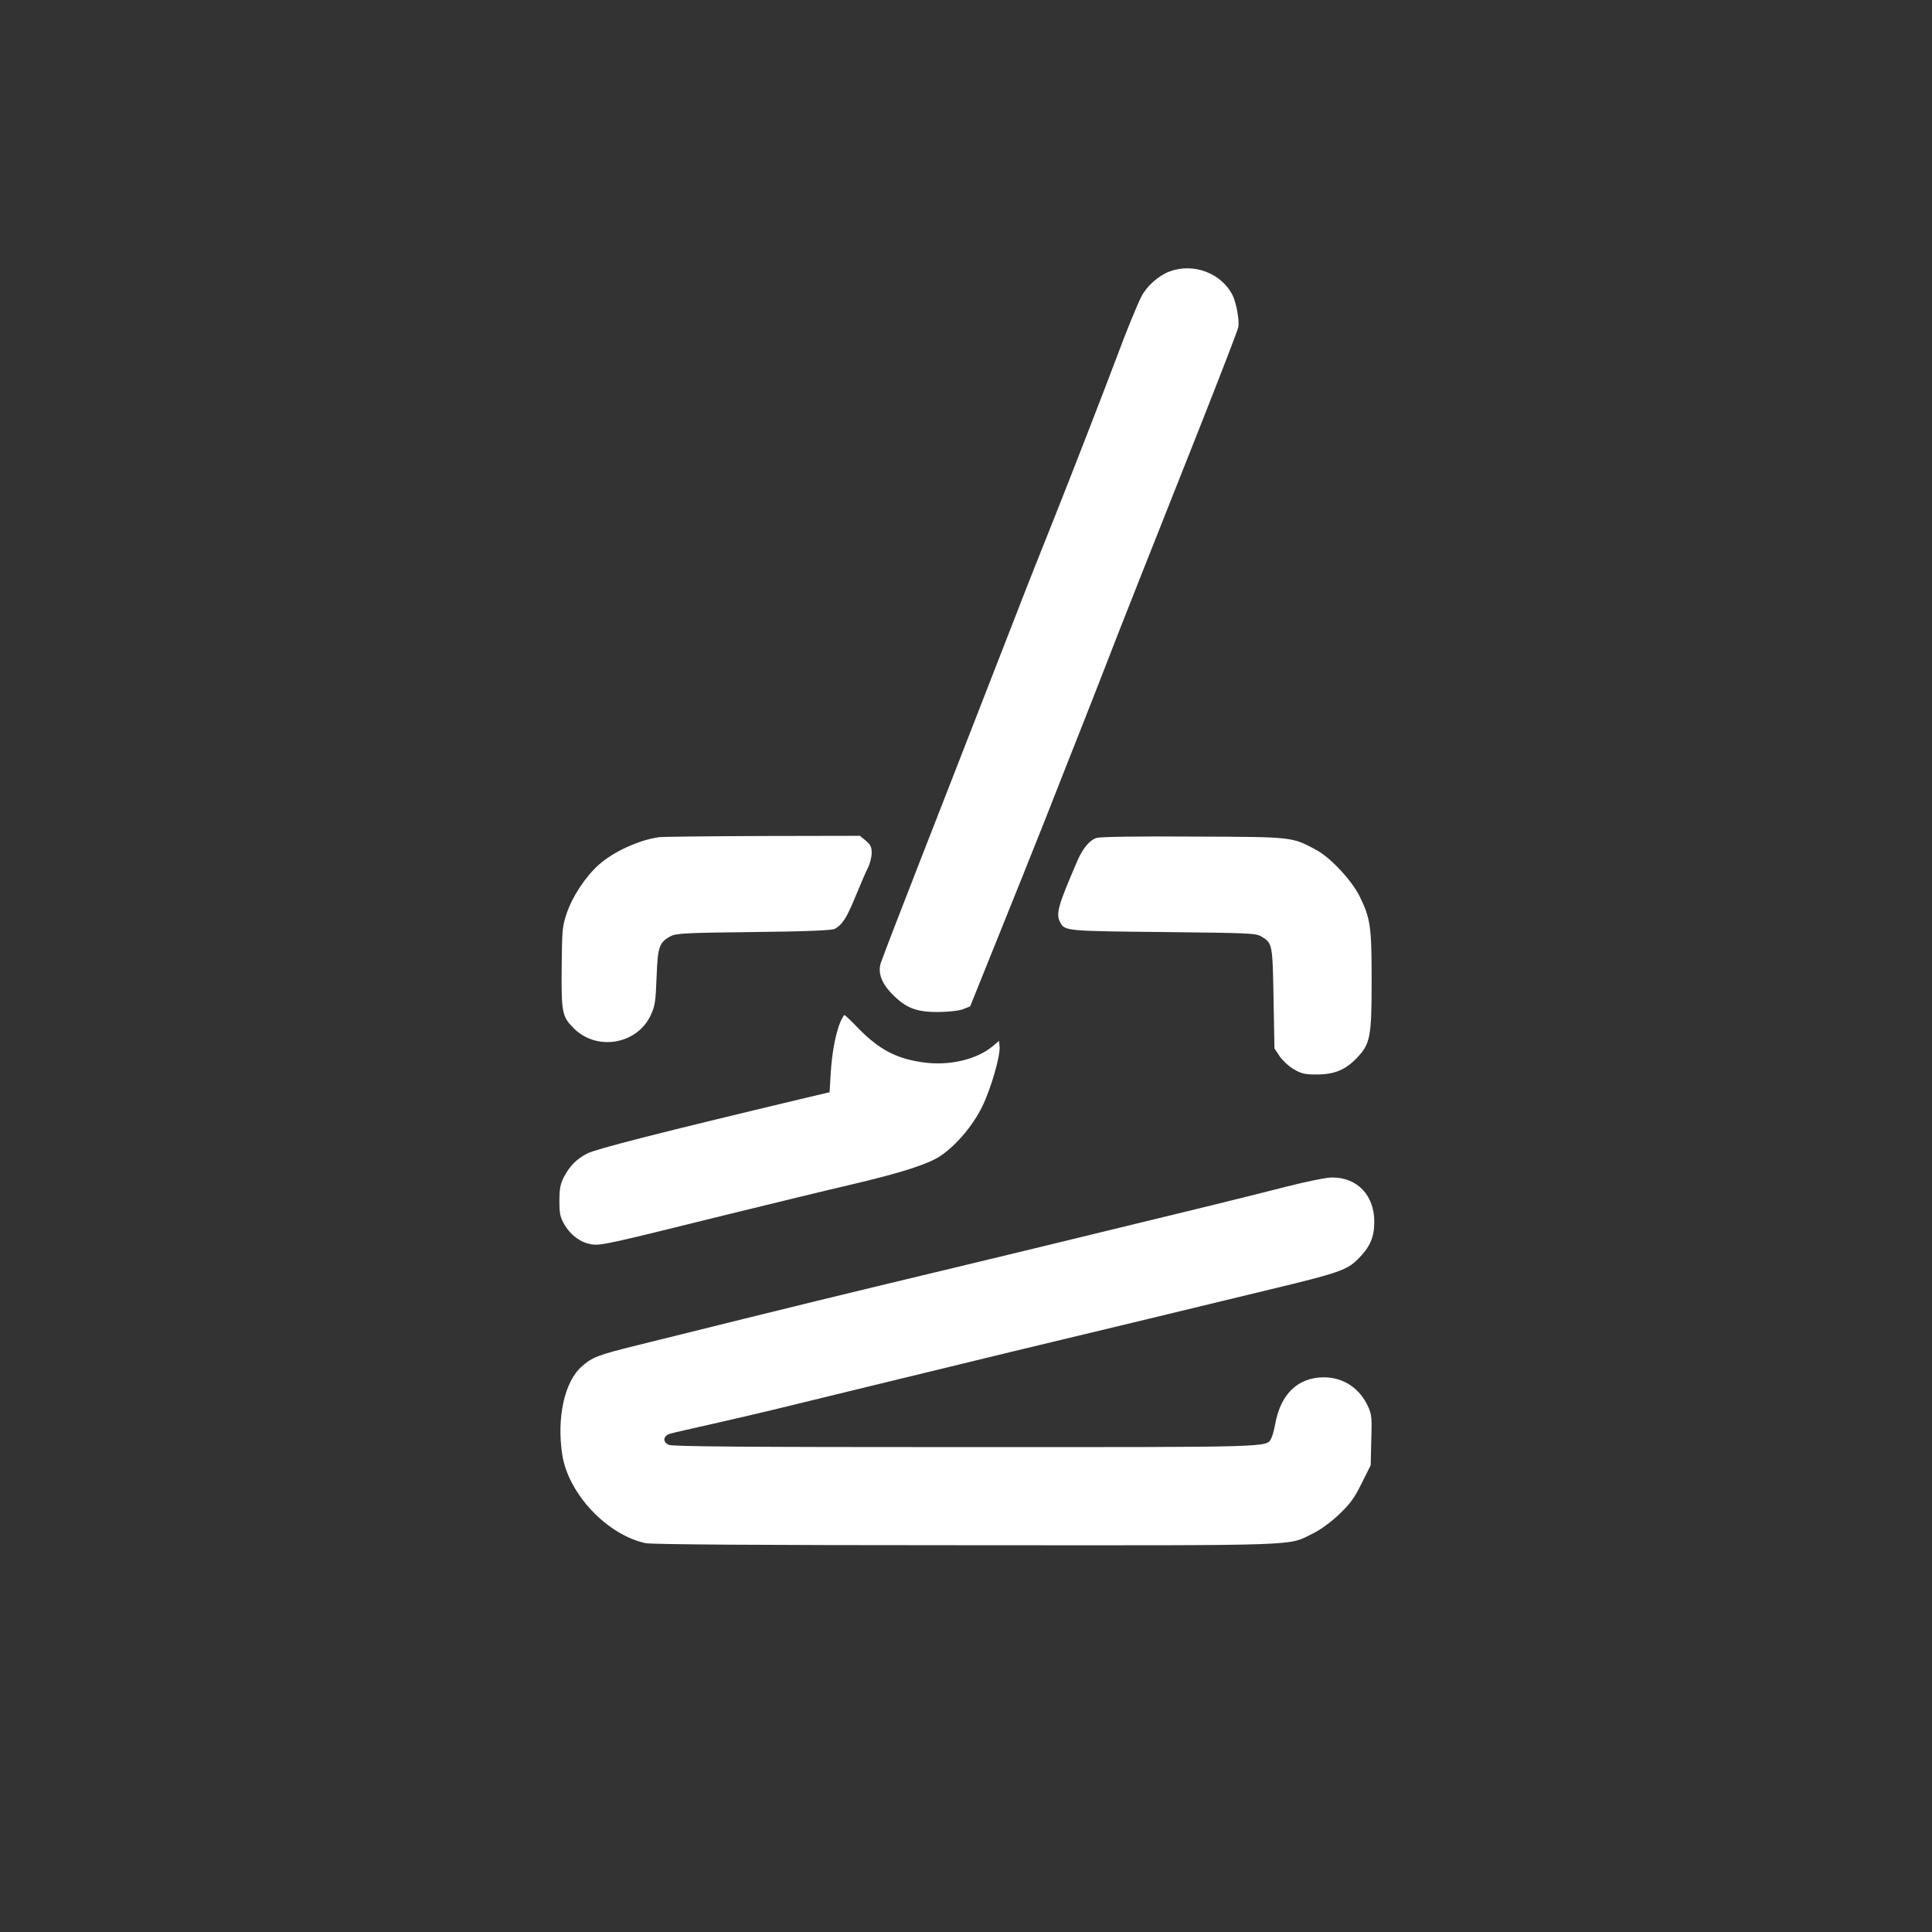
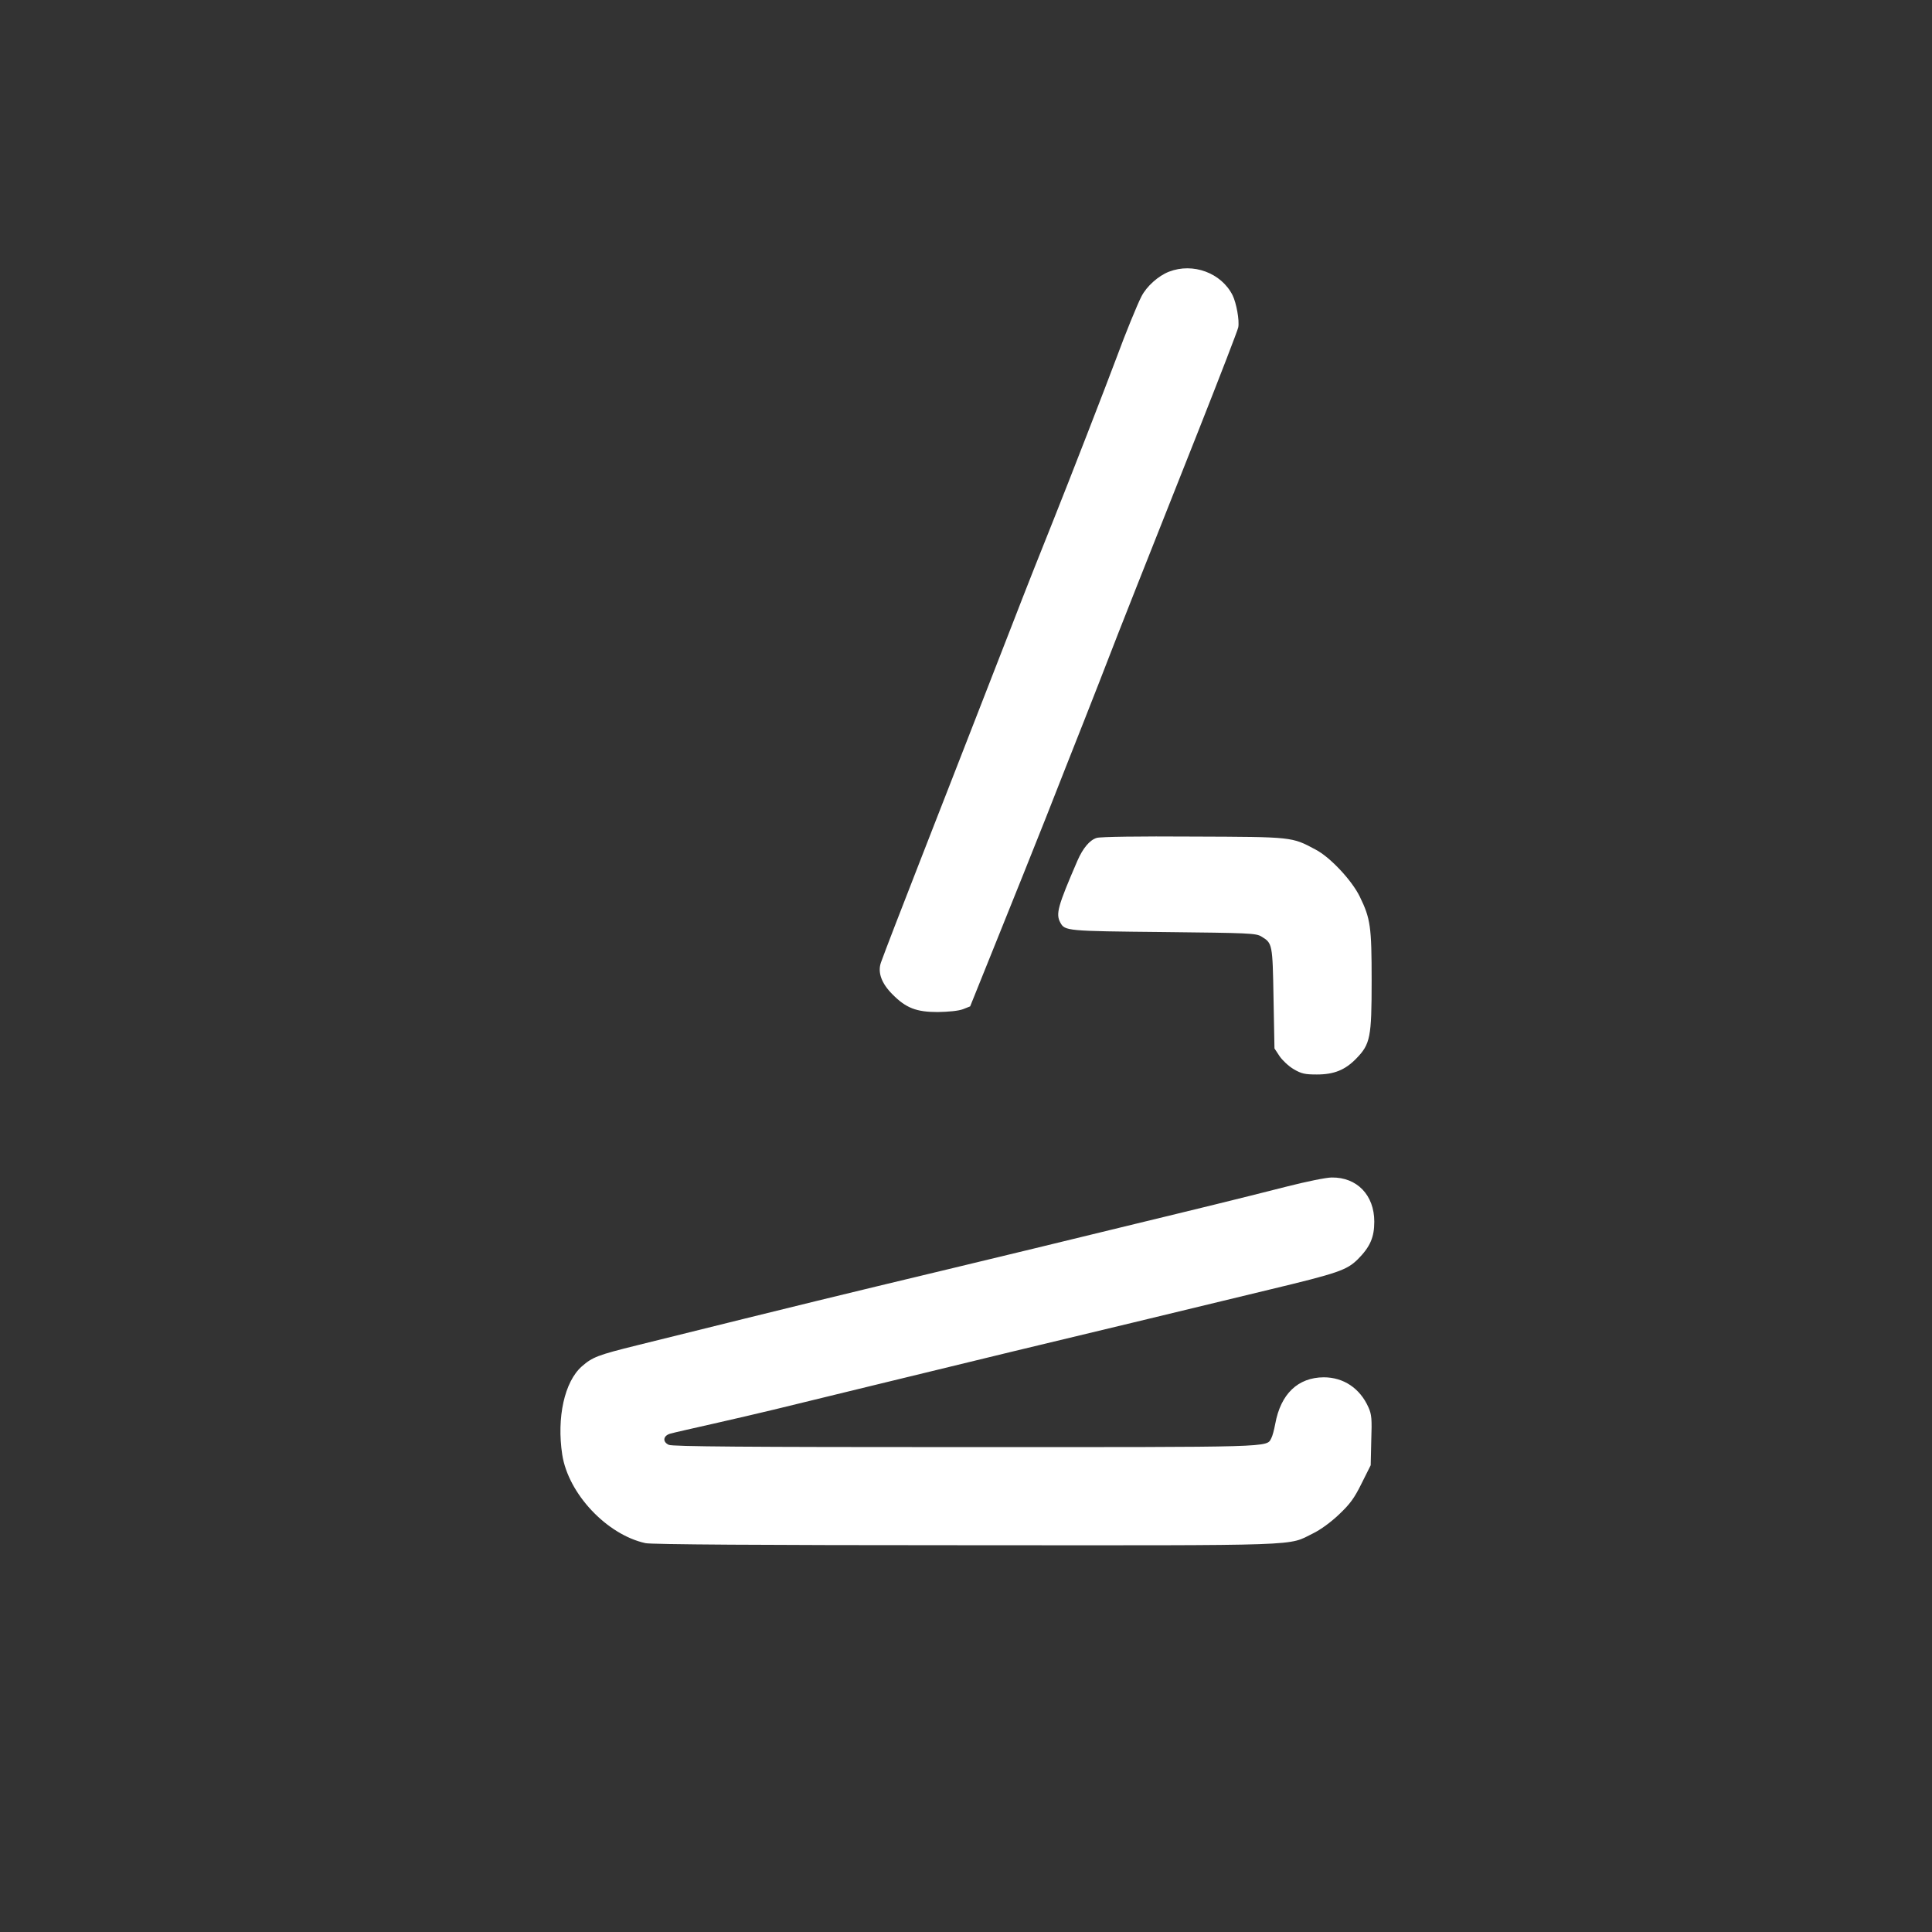
<svg xmlns="http://www.w3.org/2000/svg" version="1.0" width="1024pt" height="1024pt" viewBox="0 0 1024 1024" preserveAspectRatio="xMidYMid meet">
  <rect x="0" y="0" width="1024" height="1024" fill="#333333" stroke="none" />
  <g transform="translate(0,1024) scale(0.1,-0.1)" fill="#ffffff" stroke="none">
    <path d="M6196 8800 c-57 -22 -119 -78 -146 -131 -21 -40 -86 -199 -130 -319 -59 -158 -252 -655 -338 -870 -50 -124 -148 -371 -217 -550 -70 -179 -153 -392 -185 -475 -32 -82 -100 -256 -150 -385 -50 -129 -123 -314 -160 -410 -83 -212 -183 -471 -201 -522 -18 -52 3 -110 61 -168 72 -73 127 -94 240 -94 58 1 110 6 134 15 l38 15 147 365 c81 200 196 488 256 639 59 151 150 381 201 510 51 129 109 278 129 330 42 110 195 497 480 1215 111 281 205 524 208 540 7 37 -10 129 -30 170 -60 119 -210 174 -337 125z" />
-     <path d="M3495 5803 c-106 -14 -244 -77 -322 -147 -70 -63 -139 -167 -169 -256 -24 -70 -25 -88 -27 -290 -2 -239 2 -258 65 -321 122 -121 334 -85 407 70 23 50 26 72 31 202 6 161 14 184 73 216 29 16 74 19 442 23 284 3 416 9 430 17 41 23 64 61 109 171 26 63 55 131 66 152 11 22 20 57 20 79 0 32 -6 44 -31 65 l-31 26 -516 -1 c-284 -1 -530 -4 -547 -6z" />
-     <path d="M5813 5799 c-37 -11 -73 -54 -102 -120 -105 -243 -116 -283 -91 -329 24 -44 32 -45 545 -50 456 -5 492 -6 521 -24 58 -35 59 -38 64 -327 l5 -266 27 -41 c15 -22 49 -54 75 -69 41 -24 59 -28 123 -28 91 0 150 24 209 85 74 76 81 112 81 411 0 289 -6 330 -63 447 -42 86 -157 209 -234 249 -127 68 -119 67 -648 69 -285 2 -493 -1 -512 -7z" />
-     <path d="M4454 4823 c-25 -60 -44 -160 -51 -270 l-6 -102 -131 -31 c-780 -186 -1104 -269 -1154 -294 -56 -29 -92 -65 -124 -126 -18 -36 -23 -61 -23 -125 0 -70 4 -86 28 -128 33 -55 86 -94 142 -102 47 -8 80 -1 705 154 245 60 544 133 665 161 274 64 415 110 481 154 82 56 170 159 220 261 46 94 97 269 92 319 l-3 29 -32 -27 c-86 -72 -230 -106 -369 -87 -144 20 -234 68 -346 182 -36 38 -69 69 -72 69 -3 0 -13 -17 -22 -37z" />
+     <path d="M5813 5799 c-37 -11 -73 -54 -102 -120 -105 -243 -116 -283 -91 -329 24 -44 32 -45 545 -50 456 -5 492 -6 521 -24 58 -35 59 -38 64 -327 l5 -266 27 -41 c15 -22 49 -54 75 -69 41 -24 59 -28 123 -28 91 0 150 24 209 85 74 76 81 112 81 411 0 289 -6 330 -63 447 -42 86 -157 209 -234 249 -127 68 -119 67 -648 69 -285 2 -493 -1 -512 -7" />
    <path d="M6820 3951 c-102 -26 -273 -69 -380 -95 -107 -26 -294 -72 -415 -101 -431 -105 -674 -164 -970 -235 -650 -156 -734 -176 -1677 -410 -210 -52 -238 -63 -294 -112 -92 -81 -134 -271 -104 -468 32 -207 236 -424 441 -469 30 -7 612 -11 1700 -11 1827 -1 1700 -5 1839 63 39 19 94 59 137 100 59 56 81 86 120 165 l48 96 3 132 c4 114 2 137 -15 175 -45 101 -132 159 -237 159 -137 -1 -228 -88 -257 -247 -6 -32 -15 -66 -21 -76 -26 -49 27 -47 -1622 -47 -1167 0 -1551 3 -1571 12 -36 16 -30 50 10 60 17 5 120 28 230 53 267 61 295 68 855 205 267 65 591 144 720 175 129 31 420 101 645 155 226 55 550 133 720 174 367 88 413 104 471 161 66 66 88 117 88 200 0 141 -92 236 -226 234 -29 0 -136 -22 -238 -48z" />
  </g>
</svg>